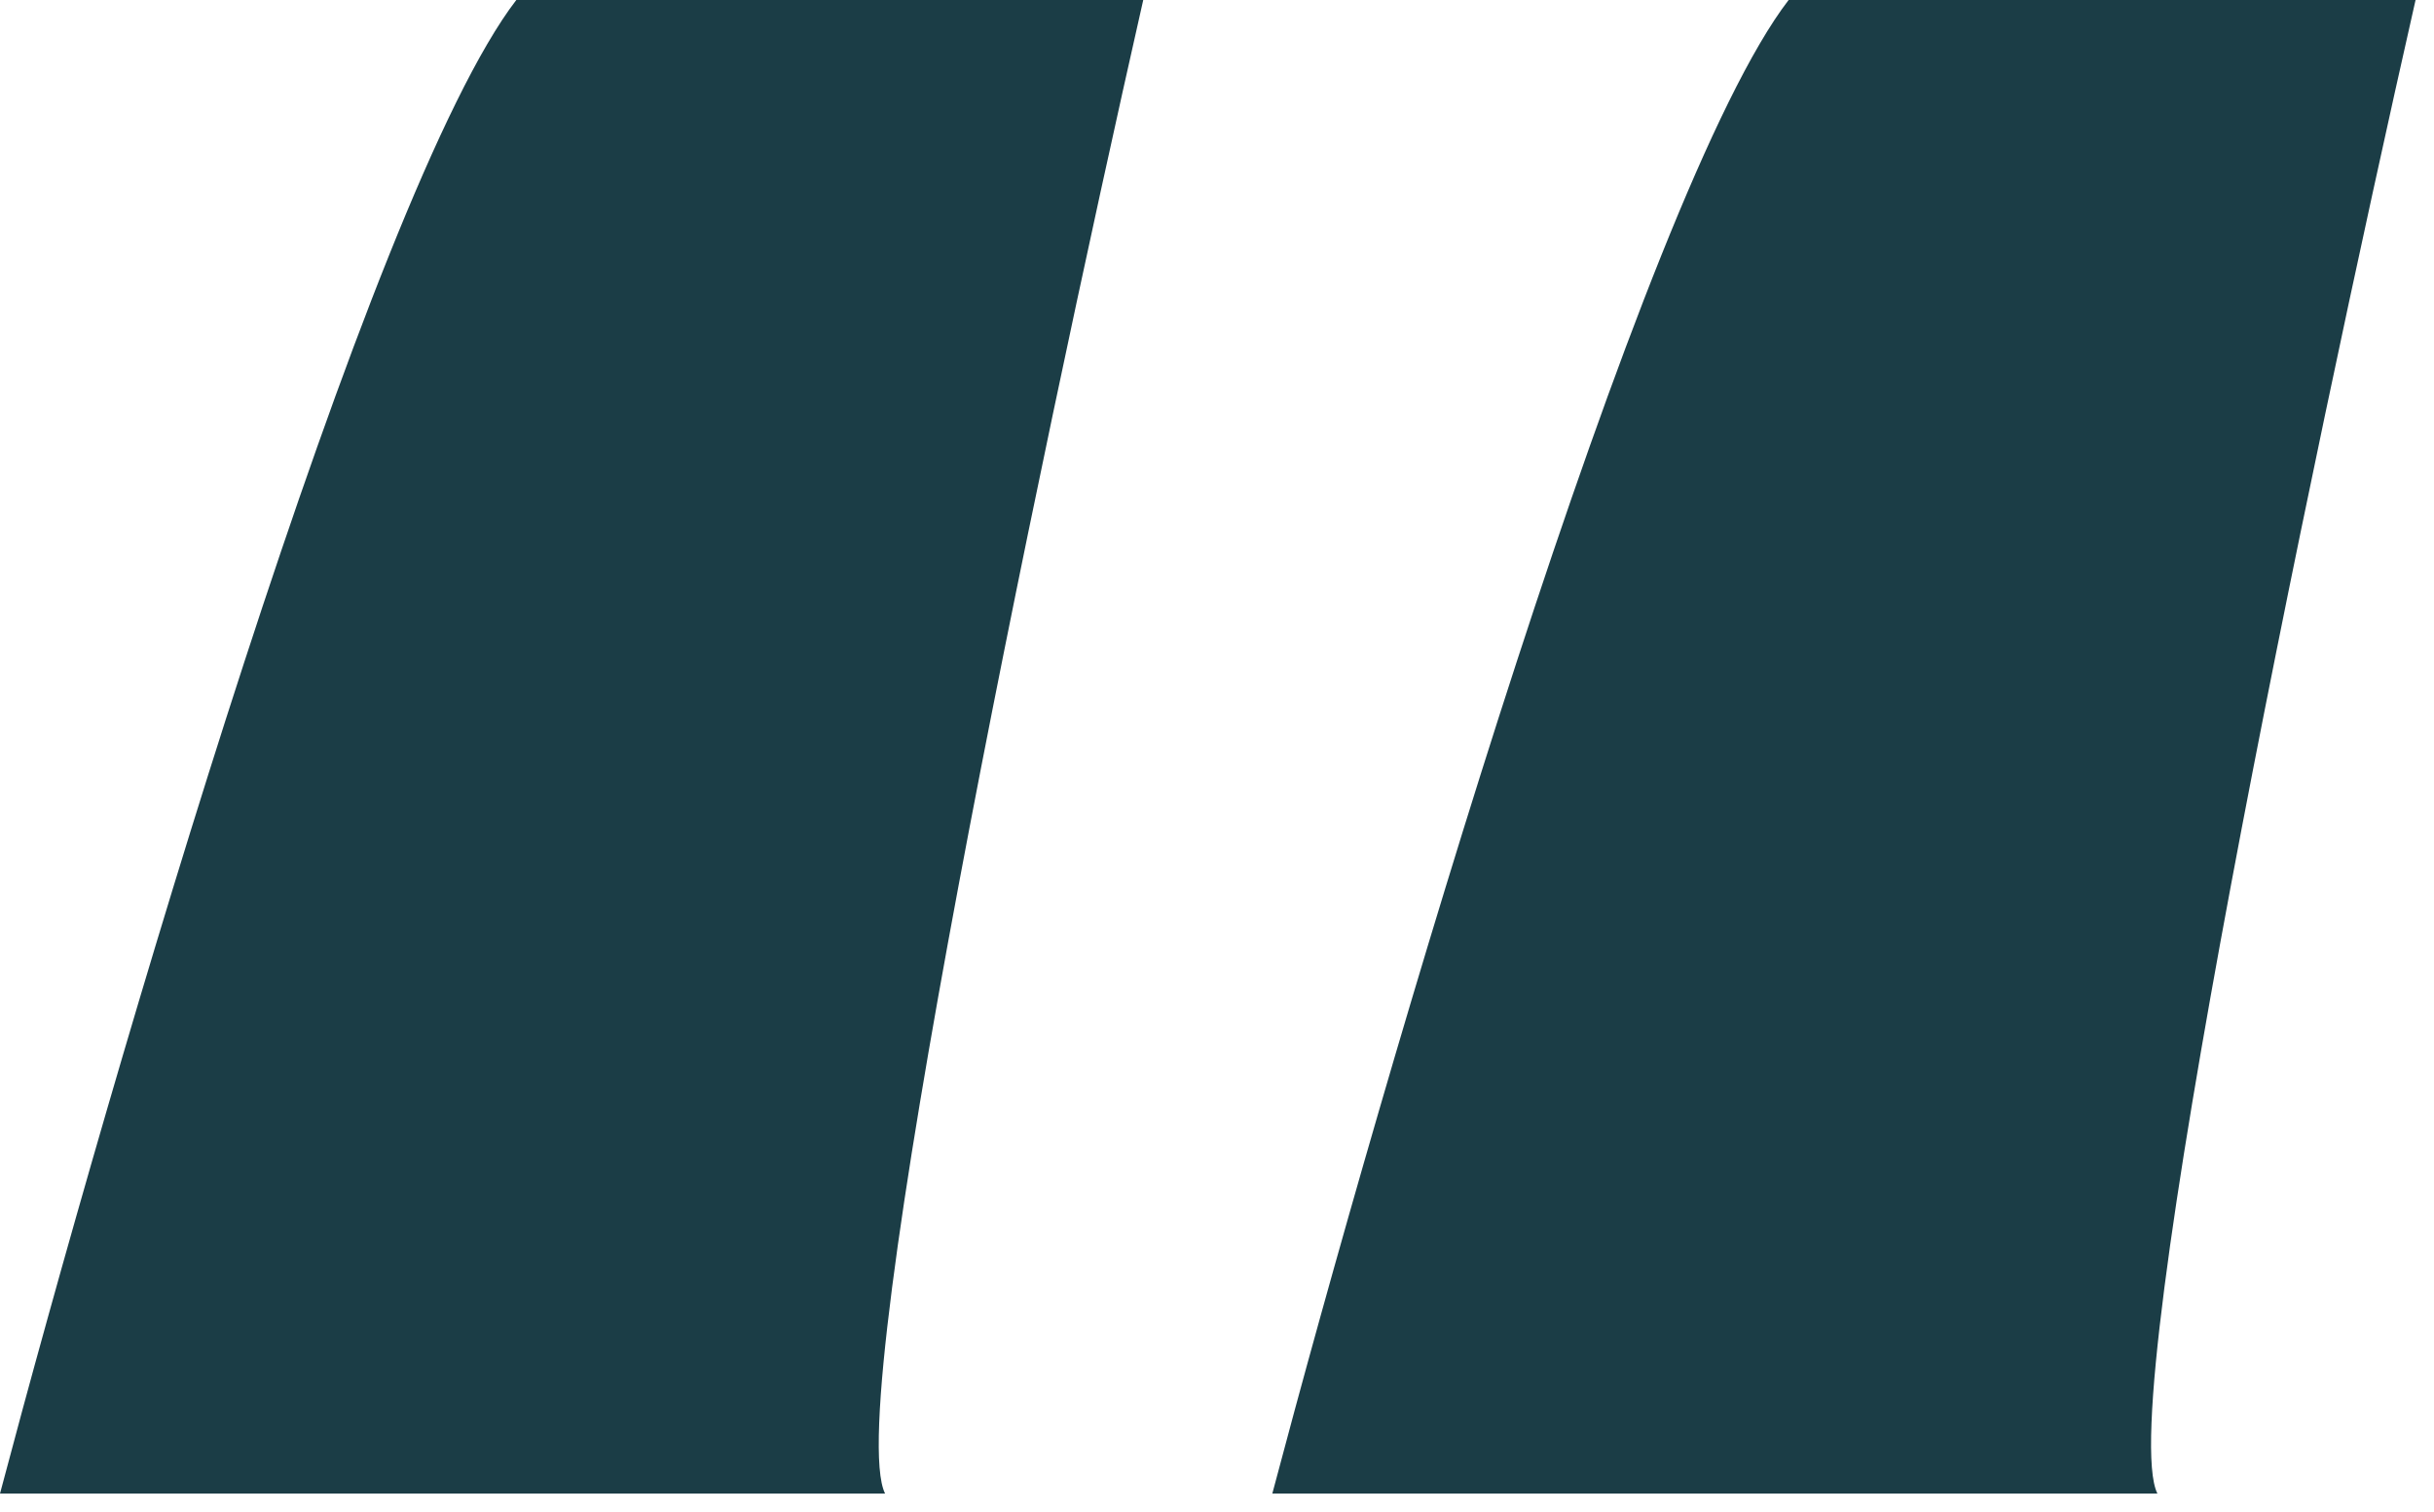
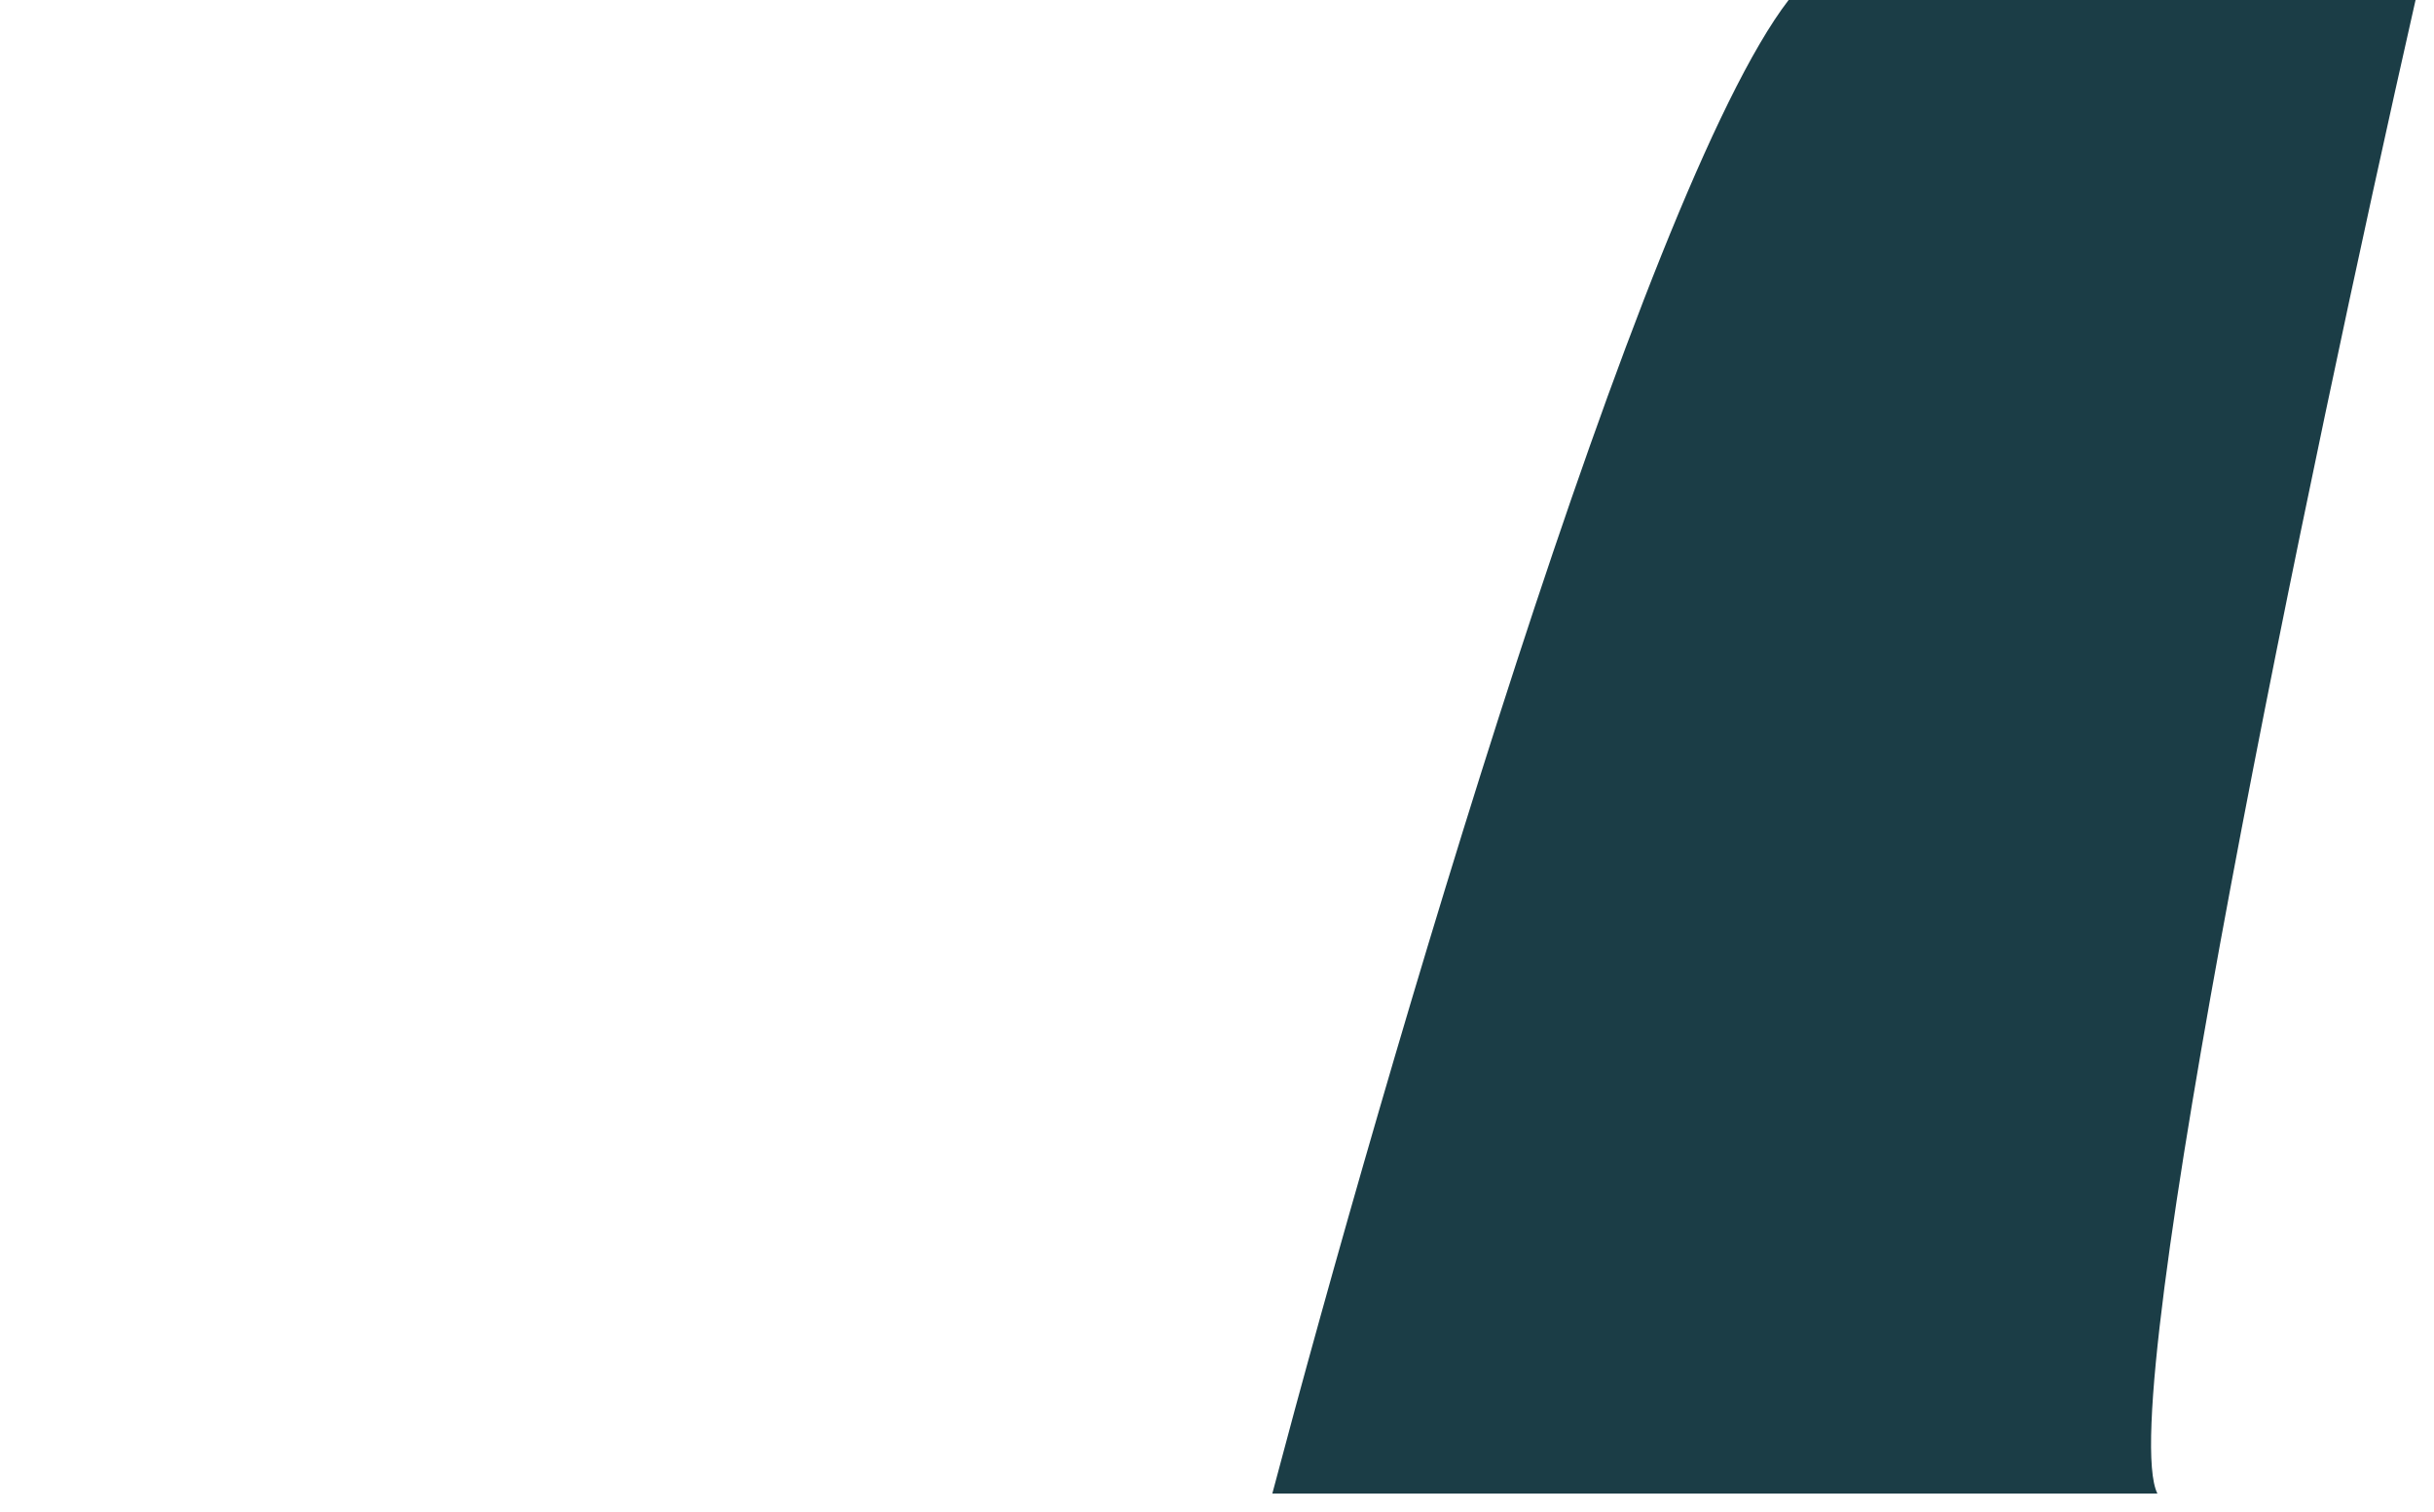
<svg xmlns="http://www.w3.org/2000/svg" width="66" height="41" viewBox="0 0 66 41" fill="none">
-   <path d="M31 0H14C10 5.2 3 29.167 0 40.5H24C22.8 38.1 28.167 12.5 31 0Z" fill="#1B3D46" />
  <path d="M65.5 0H48.5C44.5 5.2 37.5 29.167 34.5 40.5H58.5C57.3 38.1 62.667 12.5 65.5 0Z" fill="#1B3D46" />
</svg>